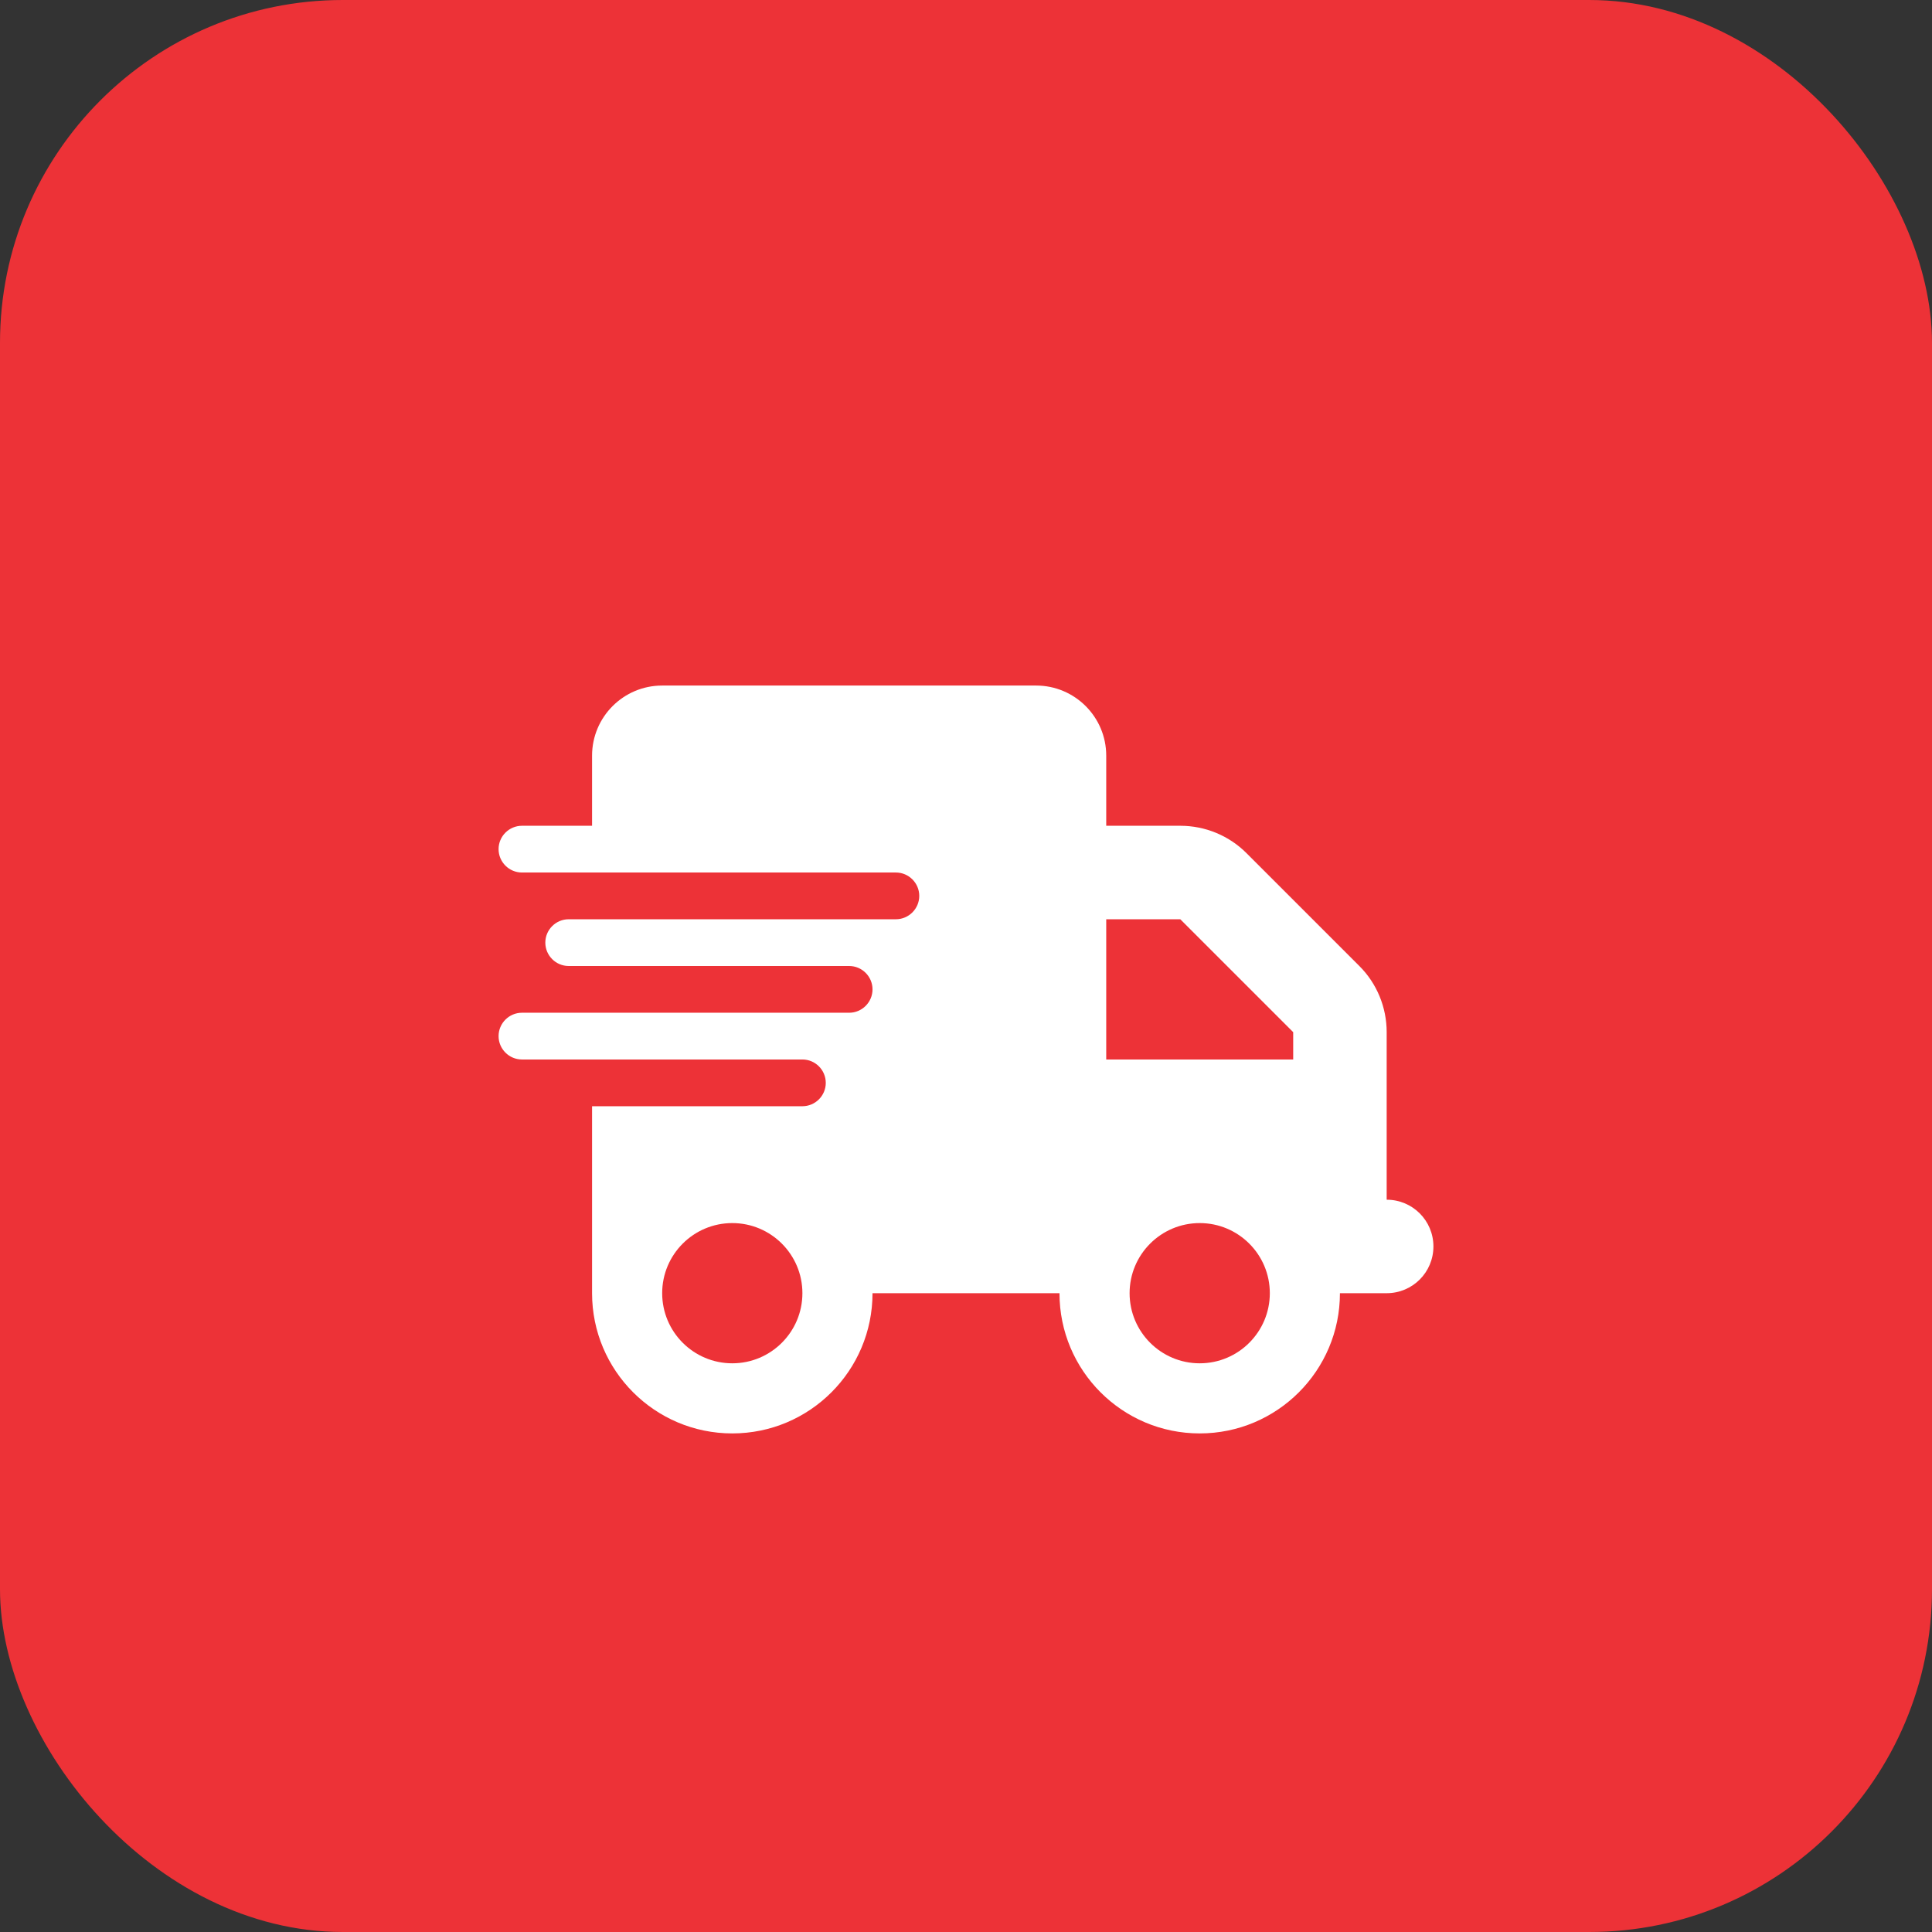
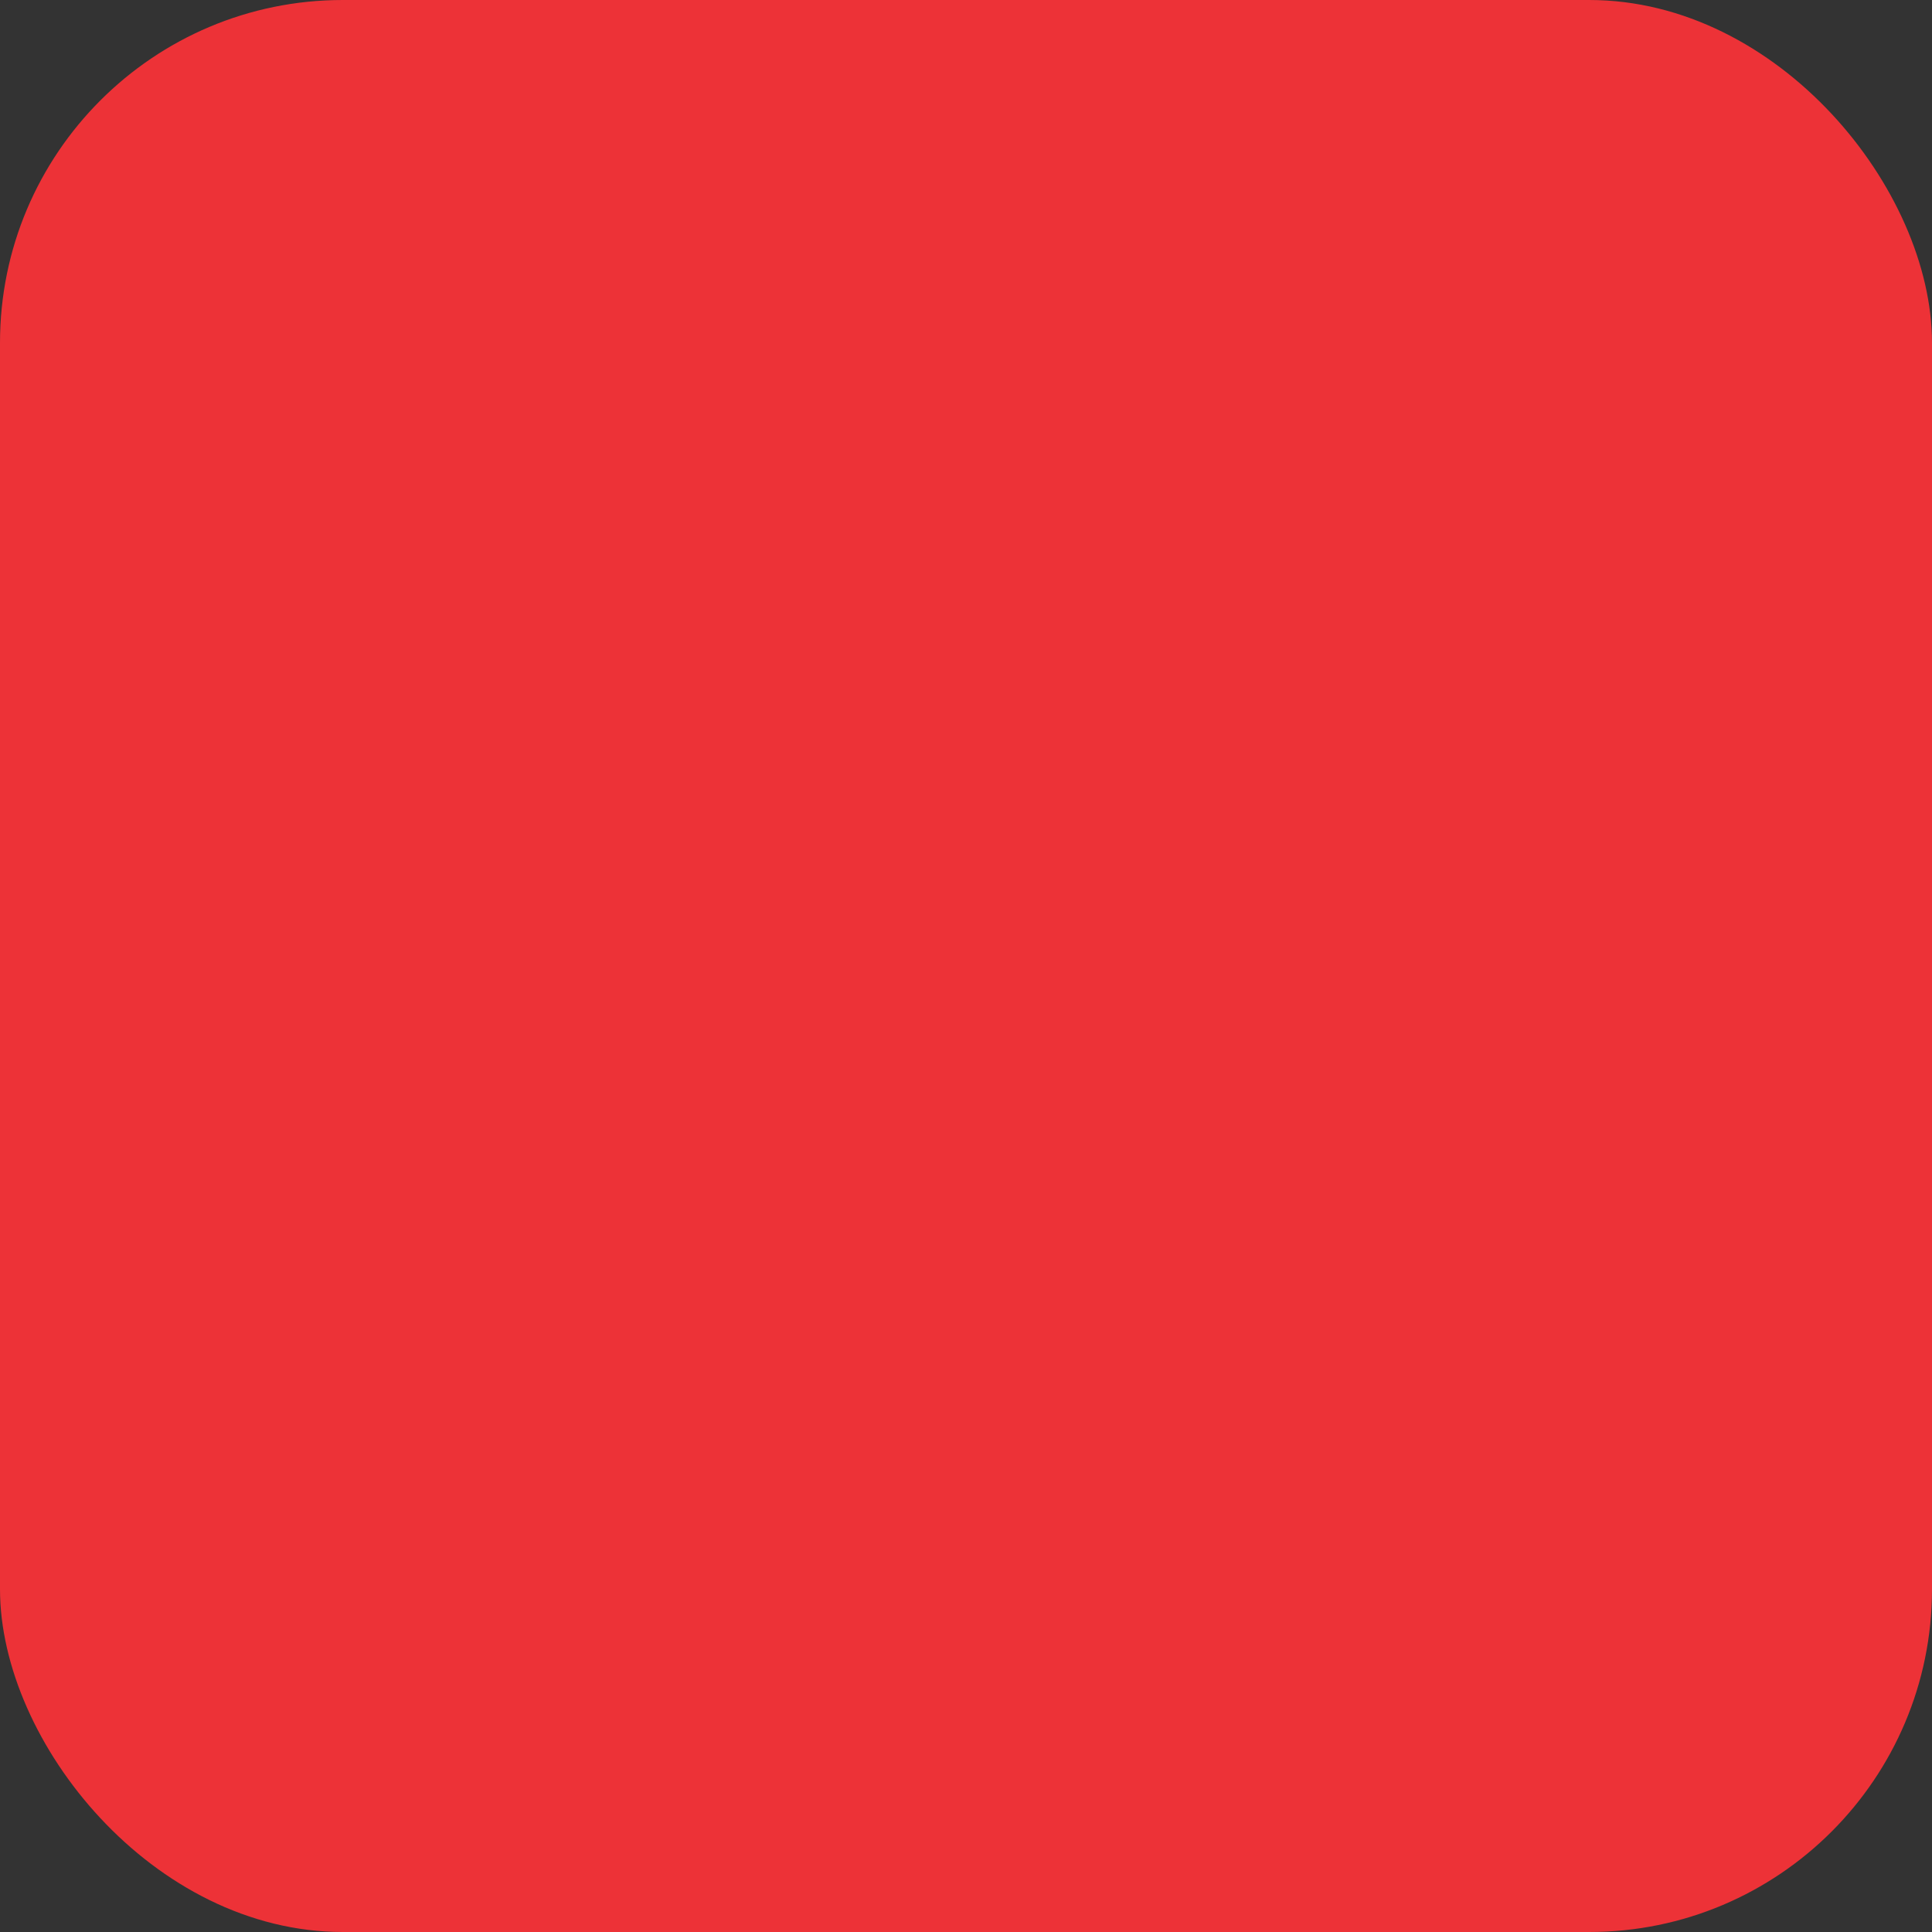
<svg xmlns="http://www.w3.org/2000/svg" width="62" height="62" viewBox="0 0 62 62" fill="none">
  <rect x="0" y="0" width="62" height="62" fill="#333333" stroke="none" />
  <rect width="62" height="62" rx="11" fill="#ED3237" />
  <g clip-path="url(#clip0_28_526)">
-     <path d="M21.25 22C20.008 22 19 23.008 19 24.25V26.5H16.75C16.337 26.5 16 26.837 16 27.25C16 27.663 16.337 28 16.75 28H28.75C29.163 28 29.5 28.337 29.5 28.75C29.5 29.163 29.163 29.5 28.75 29.5H18.25C17.837 29.5 17.5 29.837 17.5 30.25C17.5 30.663 17.837 31 18.25 31H27.25C27.663 31 28 31.337 28 31.75C28 32.163 27.663 32.5 27.25 32.5H16.75C16.337 32.5 16 32.837 16 33.25C16 33.663 16.337 34 16.75 34H25.75C26.163 34 26.5 34.337 26.5 34.75C26.5 35.163 26.163 35.5 25.75 35.5H19V41.5C19 43.984 21.016 46 23.5 46C25.984 46 28 43.984 28 41.5H34C34 43.984 36.016 46 38.5 46C40.984 46 43 43.984 43 41.5H44.5C45.33 41.5 46 40.83 46 40C46 39.17 45.33 38.5 44.5 38.5V33.123C44.5 32.327 44.186 31.562 43.623 31L40 27.377C39.438 26.814 38.673 26.5 37.877 26.5H35.5V24.25C35.5 23.008 34.492 22 33.25 22H21.25ZM41.5 33.123V34H35.5V29.5H37.877L41.5 33.123ZM23.5 43.75C22.258 43.75 21.25 42.742 21.25 41.5C21.25 40.258 22.258 39.25 23.5 39.25C24.742 39.25 25.75 40.258 25.75 41.5C25.75 42.742 24.742 43.75 23.5 43.75ZM40.75 41.5C40.75 42.742 39.742 43.75 38.5 43.75C37.258 43.75 36.25 42.742 36.25 41.5C36.25 40.258 37.258 39.25 38.5 39.25C39.742 39.25 40.75 40.258 40.75 41.5Z" fill="white" />
-   </g>
+     </g>
  <defs>
    <clipPath id="clip0_28_526">
-       <rect width="30" height="24" fill="white" transform="translate(16 22)" />
-     </clipPath>
+       </clipPath>
  </defs>
</svg>